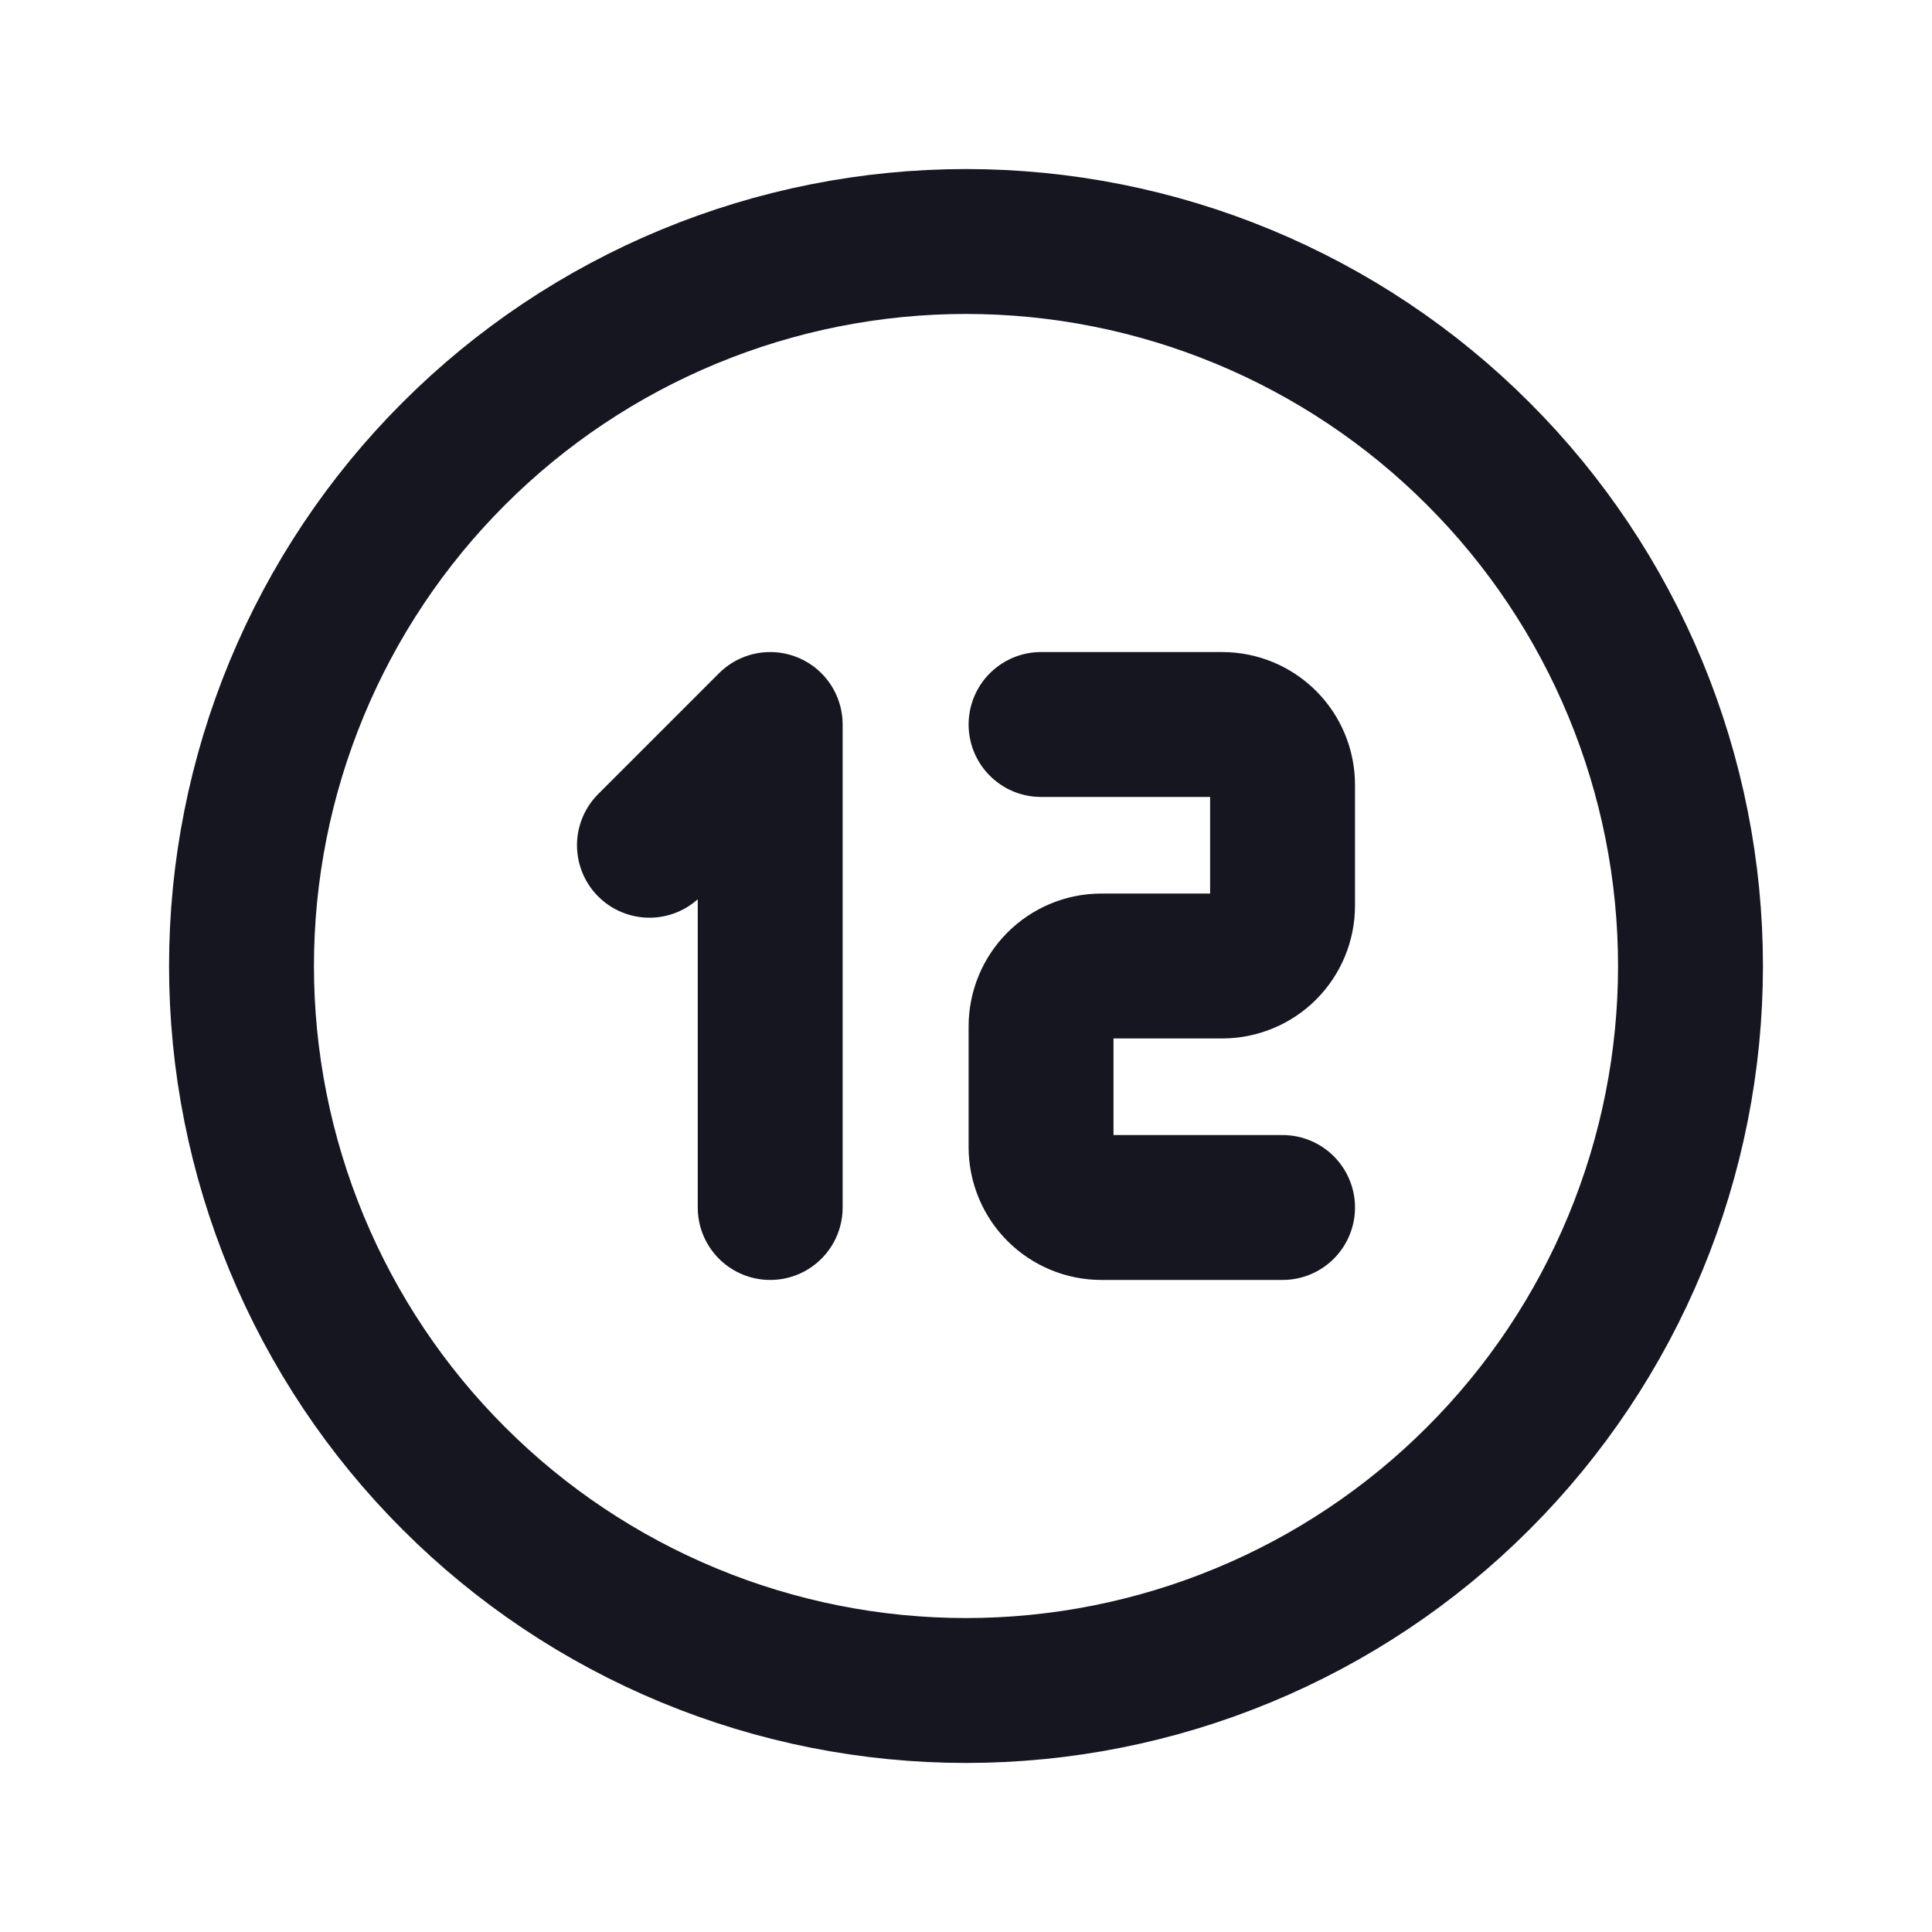
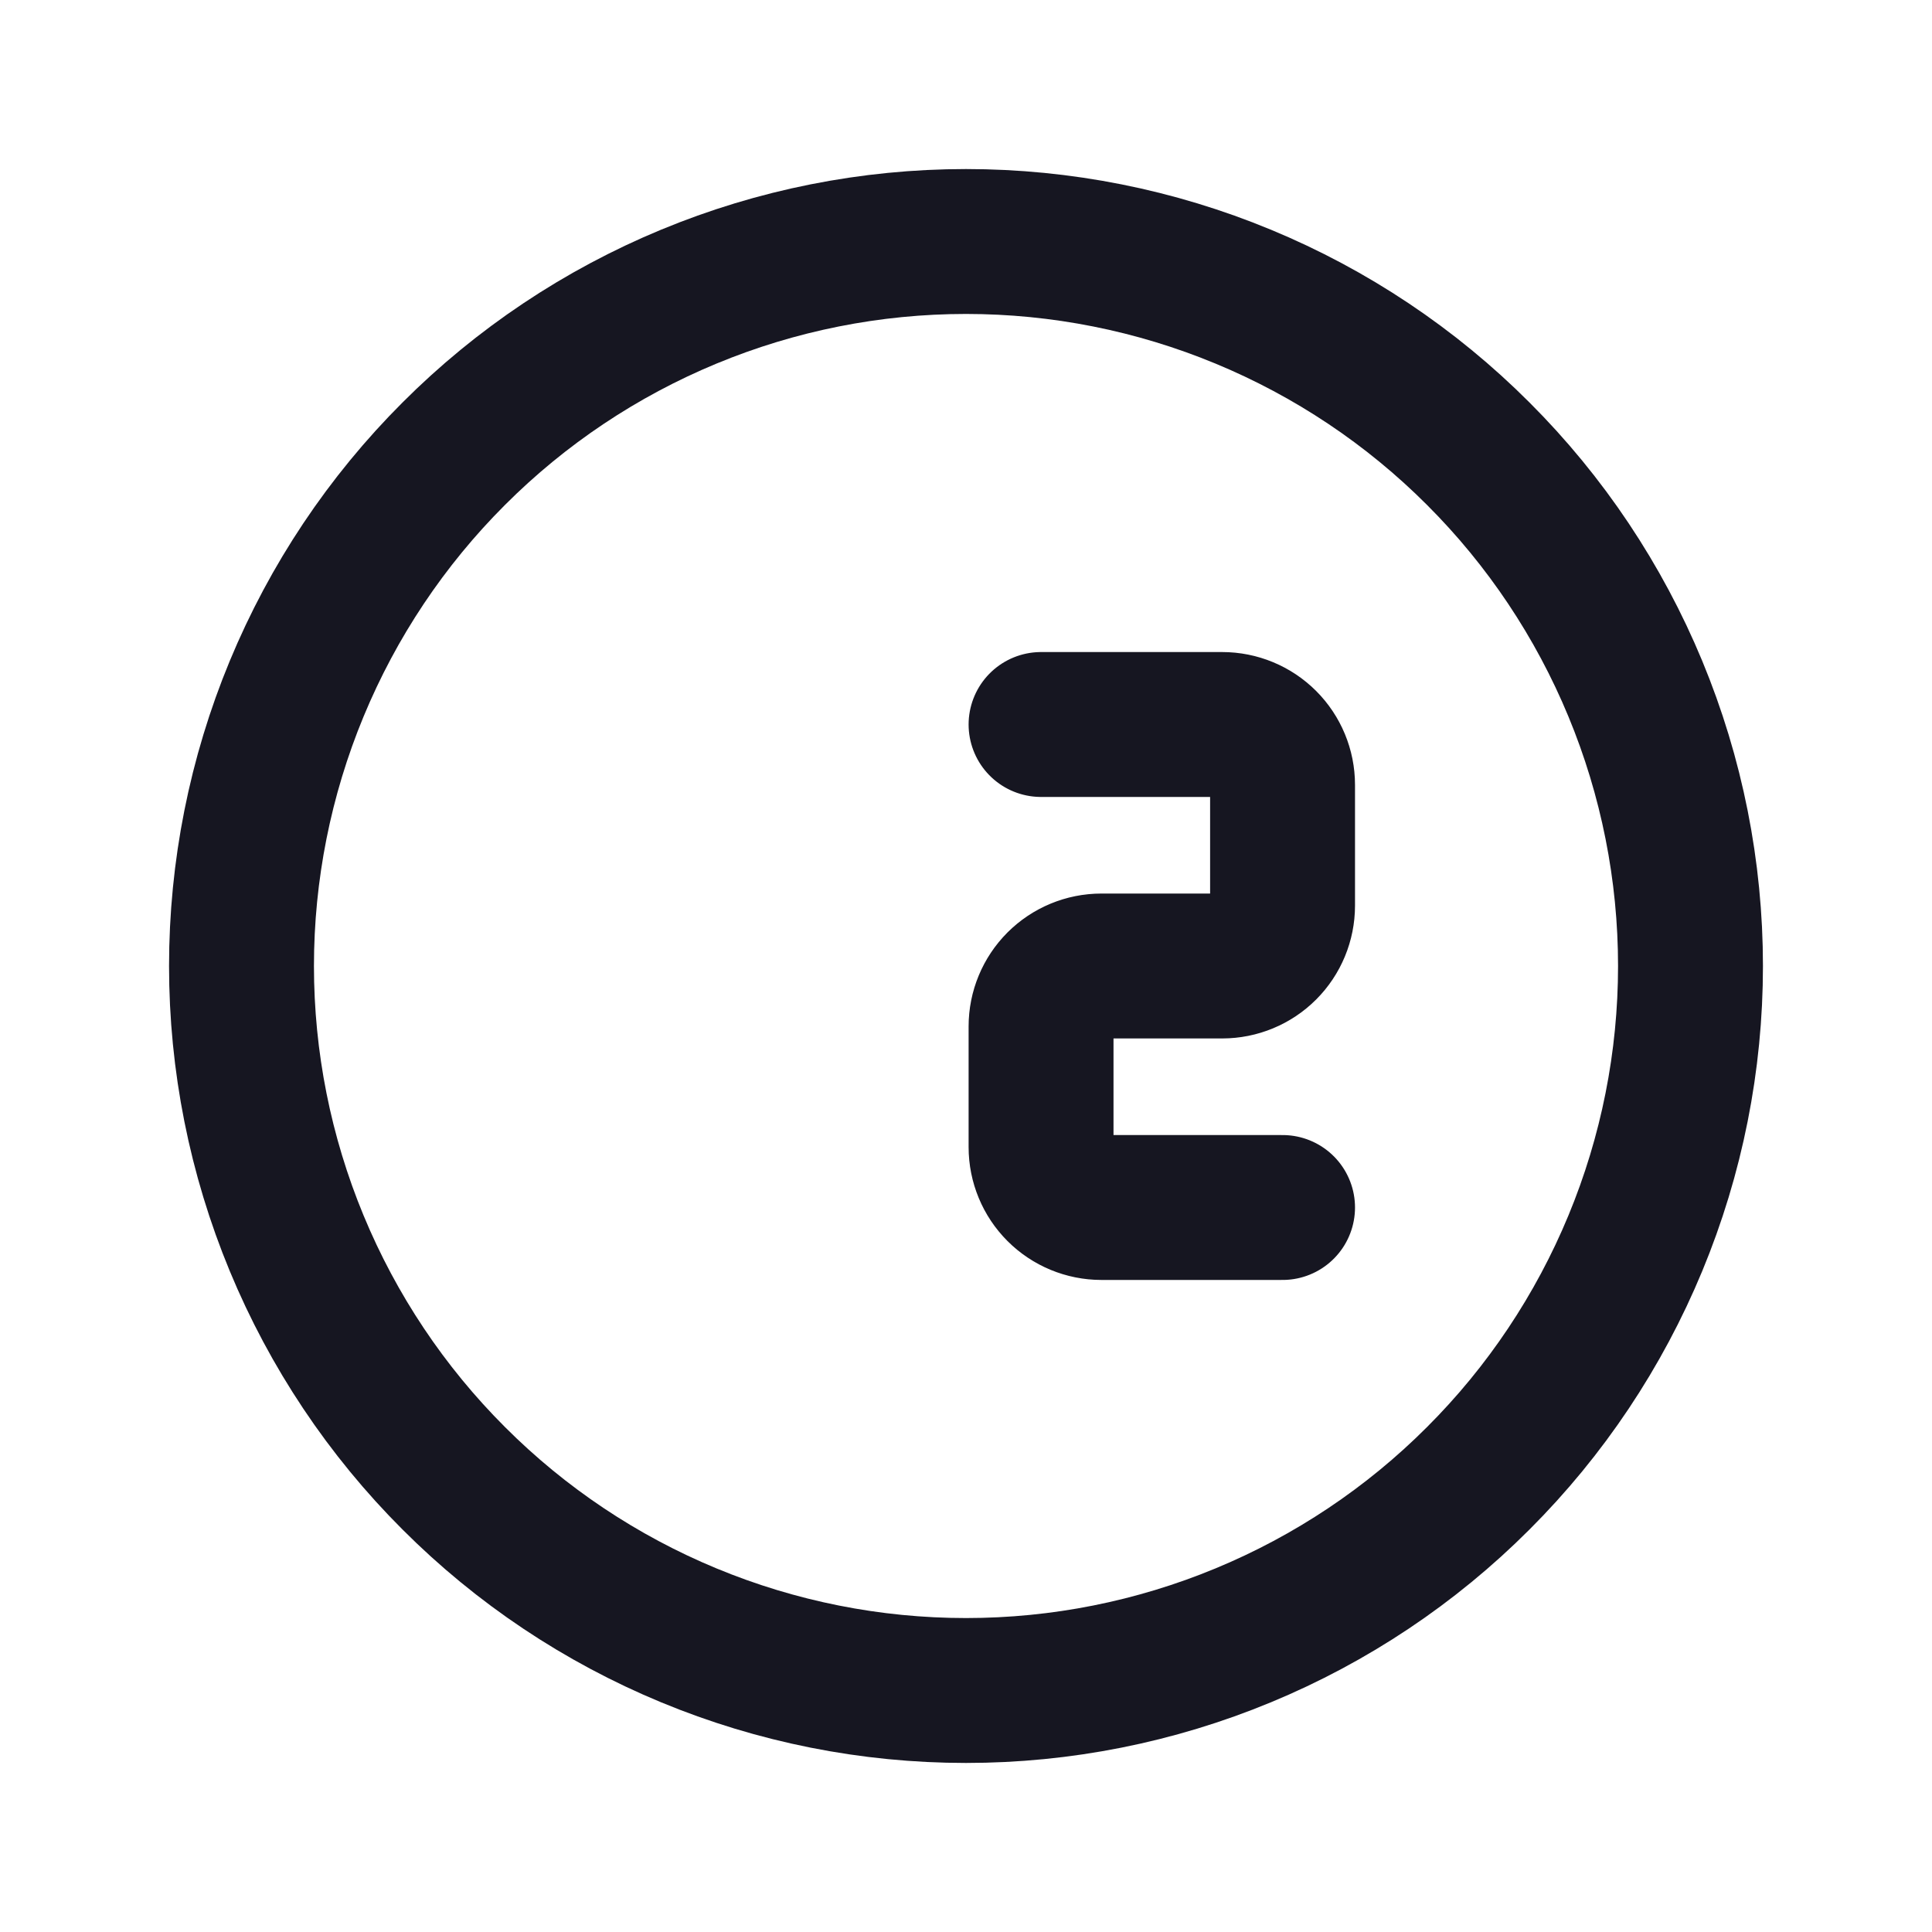
<svg xmlns="http://www.w3.org/2000/svg" width="20" height="20" viewBox="0 0 20 20" fill="none">
  <path d="M2.5 10C2.5 10.985 2.694 11.96 3.071 12.87C3.448 13.78 4 14.607 4.697 15.303C5.393 16 6.22 16.552 7.13 16.929C8.04 17.306 9.015 17.5 10 17.5C10.985 17.5 11.96 17.306 12.87 16.929C13.78 16.552 14.607 16 15.303 15.303C16 14.607 16.552 13.78 16.929 12.87C17.306 11.96 17.5 10.985 17.5 10C17.5 9.015 17.306 8.04 16.929 7.13C16.552 6.22 16 5.393 15.303 4.697C14.607 4 13.78 3.448 12.87 3.071C11.96 2.694 10.985 2.5 10 2.5C9.015 2.5 8.04 2.694 7.13 3.071C6.22 3.448 5.393 4 4.697 4.697C4 5.393 3.448 6.22 3.071 7.13C2.694 8.04 2.5 9.015 2.5 10Z" stroke="#161621" stroke-width="1.5" stroke-linecap="round" stroke-linejoin="round" />
-   <path d="M6.723 8.75L7.973 7.5V12.5" stroke="#161621" stroke-width="1.5" stroke-linecap="round" stroke-linejoin="round" />
  <path d="M10.777 7.5H12.652C12.818 7.5 12.977 7.566 13.094 7.683C13.211 7.8 13.277 7.959 13.277 8.125V9.375C13.277 9.541 13.211 9.7 13.094 9.817C12.977 9.934 12.818 10 12.652 10H11.402C11.236 10 11.077 10.066 10.96 10.183C10.843 10.3 10.777 10.459 10.777 10.625V11.875C10.777 12.041 10.843 12.2 10.96 12.317C11.077 12.434 11.236 12.5 11.402 12.5H13.277" stroke="#161621" stroke-width="1.5" stroke-linecap="round" stroke-linejoin="round" />
</svg>